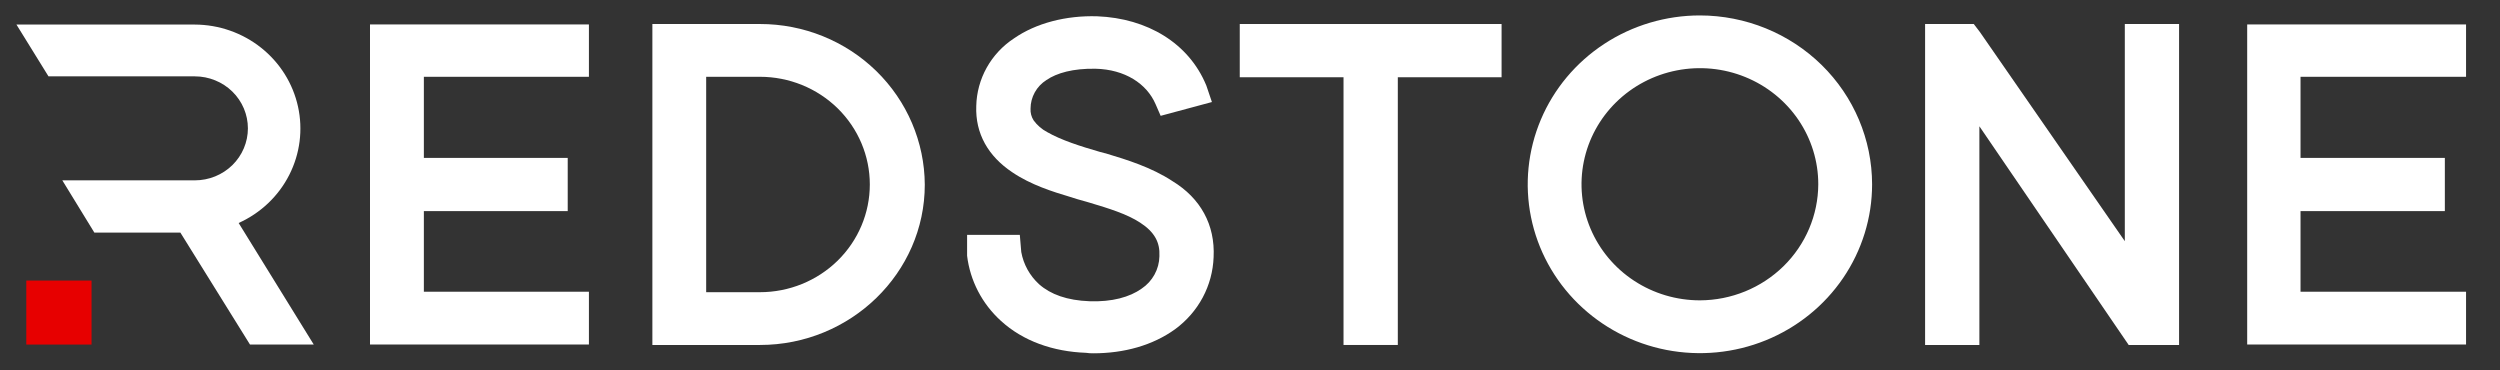
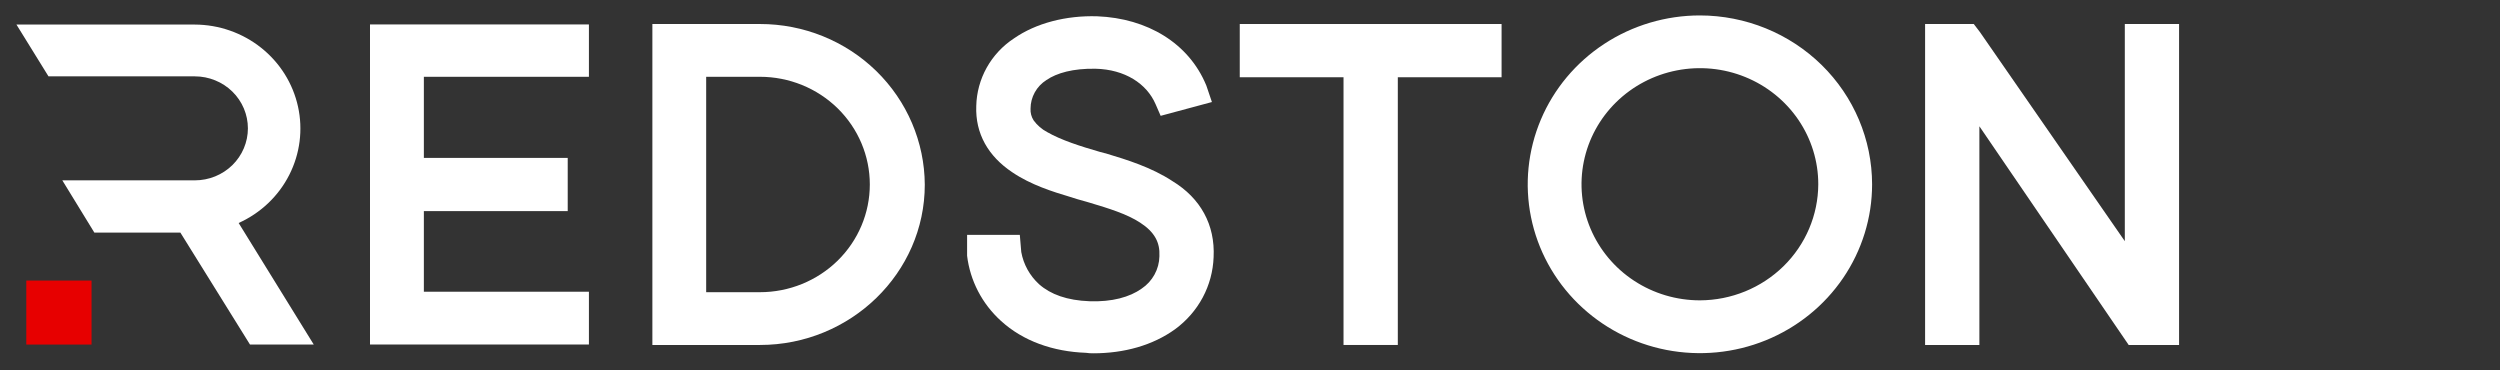
<svg xmlns="http://www.w3.org/2000/svg" width="81" height="12" viewBox="0 0 81 12" fill="none">
  <rect x="0" y="0" width="81" height="12" fill="#333333" stroke="none" />
  <g clip-path="url(#clip0_129_5509)">
-     <path d="M55.076 0.974C54.068 0.975 53.083 1.268 52.246 1.818C51.408 2.368 50.756 3.149 50.371 4.062C49.986 4.975 49.886 5.98 50.083 6.949C50.28 7.918 50.766 8.808 51.479 9.507C52.191 10.205 53.099 10.681 54.088 10.873C55.076 11.065 56.101 10.966 57.032 10.588C57.963 10.209 58.758 9.569 59.318 8.747C59.878 7.925 60.176 6.959 60.176 5.971C60.175 4.645 59.637 3.374 58.681 2.437C57.724 1.5 56.428 0.974 55.076 0.974ZM55.076 10.205C54.222 10.205 53.387 9.956 52.676 9.491C51.966 9.026 51.413 8.364 51.086 7.59C50.759 6.816 50.674 5.965 50.84 5.143C51.007 4.322 51.419 3.567 52.023 2.975C52.627 2.383 53.396 1.98 54.234 1.816C55.072 1.653 55.94 1.737 56.729 2.058C57.518 2.379 58.193 2.921 58.667 3.618C59.141 4.315 59.394 5.133 59.394 5.971C59.39 7.093 58.934 8.168 58.125 8.961C57.316 9.754 56.22 10.201 55.076 10.205Z" fill="white" />
    <path fill-rule="evenodd" clip-rule="evenodd" d="M55.077 0.5C53.974 0.5 52.895 0.821 51.978 1.422C51.06 2.023 50.345 2.877 49.923 3.877C49.501 4.877 49.39 5.977 49.605 7.038C49.82 8.099 50.352 9.074 51.132 9.839C51.912 10.604 52.906 11.126 53.988 11.337C55.07 11.548 56.192 11.44 57.211 11.026C58.23 10.612 59.102 9.911 59.715 9.011C60.328 8.112 60.656 7.054 60.656 5.972C60.654 4.521 60.066 3.13 59.02 2.104C57.974 1.079 56.556 0.502 55.077 0.5ZM55.077 9.731C54.318 9.731 53.577 9.511 52.946 9.097C52.315 8.684 51.824 8.096 51.533 7.409C51.243 6.722 51.167 5.965 51.315 5.236C51.463 4.506 51.829 3.836 52.365 3.31C52.902 2.784 53.585 2.426 54.329 2.281C55.073 2.136 55.845 2.21 56.545 2.495C57.246 2.78 57.845 3.262 58.267 3.881C58.688 4.5 58.913 5.227 58.912 5.971C58.908 6.967 58.503 7.922 57.785 8.626C57.066 9.33 56.093 9.728 55.077 9.731Z" fill="white" />
-     <path d="M74.053 2.015V5.587H78.73V6.363H74.053V9.927H79.417V10.689H73.291V1.268H79.417V2.015H74.053Z" fill="white" />
    <path d="M70.117 10.703H69.294L63.647 2.556V10.703H62.855V1.257H63.707L63.752 1.315L69.325 9.36V1.252H70.117V10.703Z" fill="white" />
    <path d="M48.167 1.252V2.028H44.805V10.703H44.013V2.028H40.652V1.252H48.167Z" fill="white" />
    <path d="M38.838 8.315C38.825 8.702 38.723 9.08 38.54 9.423C38.357 9.765 38.098 10.063 37.781 10.293C37.151 10.753 36.329 10.983 35.416 10.983C35.351 10.985 35.286 10.98 35.222 10.969C34.236 10.939 33.37 10.631 32.742 10.06C32.219 9.583 31.886 8.939 31.803 8.243V8.084H32.583L32.594 8.227C32.682 8.739 32.94 9.208 33.328 9.561C33.806 9.986 34.462 10.205 35.269 10.235C36.077 10.265 36.764 10.088 37.257 9.736C37.492 9.576 37.685 9.364 37.82 9.117C37.955 8.87 38.028 8.596 38.034 8.315C38.064 7.685 37.78 7.201 37.197 6.818C36.659 6.472 35.927 6.261 35.345 6.085L35.031 5.998L34.802 5.927C34.264 5.766 33.606 5.561 33.068 5.195C32.411 4.755 32.082 4.168 32.112 3.45C32.118 3.09 32.215 2.736 32.392 2.419C32.569 2.103 32.821 1.833 33.128 1.634C33.741 1.209 34.607 0.974 35.534 1.004C36.999 1.062 38.149 1.78 38.627 2.938L38.642 2.982L37.88 3.187C37.504 2.323 36.612 1.78 35.507 1.751C34.715 1.736 34.072 1.897 33.627 2.205C33.409 2.346 33.229 2.538 33.104 2.763C32.978 2.988 32.91 3.239 32.906 3.495C32.892 3.979 33.13 4.361 33.684 4.682C34.191 4.976 34.878 5.196 35.507 5.373L35.671 5.417C36.298 5.608 37.09 5.842 37.733 6.267C38.494 6.733 38.883 7.436 38.838 8.315Z" fill="white" />
    <path d="M24.625 1.252H21.621V10.699H24.625C27.299 10.699 29.48 8.574 29.48 5.975C29.471 4.719 28.956 3.516 28.046 2.631C27.136 1.746 25.906 1.25 24.625 1.252ZM24.625 9.942H22.393V2.015H24.625C25.162 2.006 25.695 2.102 26.193 2.297C26.691 2.492 27.145 2.782 27.528 3.151C27.91 3.52 28.214 3.96 28.422 4.446C28.629 4.931 28.736 5.452 28.736 5.978C28.736 6.504 28.629 7.025 28.422 7.511C28.214 7.996 27.91 8.436 27.528 8.805C27.145 9.174 26.691 9.464 26.193 9.66C25.695 9.855 25.162 9.951 24.625 9.942Z" fill="white" />
-     <path fill-rule="evenodd" clip-rule="evenodd" d="M74.537 2.488V5.116H79.213V6.84H74.537V9.452H79.9V11.162H72.809V0.792H79.9V2.488H74.537Z" fill="white" />
    <path fill-rule="evenodd" clip-rule="evenodd" d="M70.602 0.778V11.177H68.969L64.132 4.092V11.177H62.373V0.778H63.95L64.147 1.035L68.844 7.814V0.778H70.602Z" fill="white" />
    <path fill-rule="evenodd" clip-rule="evenodd" d="M48.651 0.778V2.503H45.289V11.177H43.53V2.503H40.168V0.778H48.651Z" fill="white" />
    <path fill-rule="evenodd" clip-rule="evenodd" d="M39.321 8.333C39.304 8.789 39.184 9.235 38.968 9.639C38.752 10.042 38.446 10.393 38.074 10.666C37.347 11.191 36.419 11.447 35.426 11.447H35.42C35.341 11.448 35.263 11.443 35.185 11.431C34.127 11.393 33.149 11.055 32.428 10.394C31.819 9.841 31.431 9.094 31.334 8.286V8.257V7.61H33.042L33.089 8.166C33.161 8.566 33.364 8.933 33.667 9.21C34.038 9.538 34.574 9.734 35.301 9.76C36.028 9.787 36.604 9.626 36.987 9.353C37.162 9.236 37.306 9.079 37.406 8.896C37.507 8.713 37.561 8.51 37.565 8.302V8.293C37.586 7.856 37.41 7.519 36.943 7.215C36.505 6.928 35.903 6.747 35.325 6.573L35.221 6.542L34.902 6.452L34.657 6.375C34.126 6.216 33.403 5.993 32.797 5.581C32.022 5.064 31.596 4.332 31.631 3.432C31.641 2.998 31.757 2.573 31.969 2.192C32.182 1.811 32.485 1.485 32.853 1.244C33.566 0.749 34.541 0.496 35.555 0.528C37.172 0.593 38.514 1.397 39.079 2.757L39.085 2.771L39.266 3.306L37.605 3.753L37.439 3.371C37.151 2.709 36.447 2.249 35.495 2.227C34.769 2.214 34.239 2.364 33.902 2.595C33.745 2.695 33.616 2.831 33.527 2.992C33.438 3.153 33.39 3.333 33.39 3.516C33.381 3.652 33.416 3.786 33.49 3.901C33.605 4.059 33.755 4.189 33.929 4.28C34.379 4.539 35.011 4.741 35.636 4.921L35.803 4.965H35.81L35.876 4.985C36.482 5.168 37.306 5.418 37.99 5.87C38.896 6.422 39.374 7.282 39.321 8.333Z" fill="white" />
    <path fill-rule="evenodd" clip-rule="evenodd" d="M24.623 0.778H21.137V11.177H24.623C27.56 11.177 29.963 8.844 29.963 5.984C29.956 4.6 29.39 3.275 28.39 2.3C27.389 1.324 26.035 0.777 24.623 0.778ZM24.623 9.467H22.88V2.488H24.623C25.567 2.488 26.472 2.856 27.14 3.51C27.807 4.164 28.182 5.052 28.182 5.977C28.182 6.903 27.807 7.79 27.14 8.445C26.472 9.099 25.567 9.467 24.623 9.467Z" fill="white" />
    <path fill-rule="evenodd" clip-rule="evenodd" d="M13.733 2.488V5.116H18.394V6.84H13.733V9.452H19.081V11.162H11.988V0.792H19.081V2.488H13.733Z" fill="white" />
    <path fill-rule="evenodd" clip-rule="evenodd" d="M10.166 11.164H8.1L5.844 7.536H3.057L2.019 5.843H6.314C6.54 5.843 6.763 5.799 6.971 5.715C7.18 5.63 7.369 5.506 7.529 5.35C7.688 5.193 7.815 5.008 7.901 4.803C7.987 4.599 8.032 4.38 8.032 4.159C8.032 3.937 7.987 3.718 7.901 3.514C7.815 3.31 7.688 3.124 7.529 2.968C7.369 2.811 7.18 2.687 6.971 2.603C6.763 2.518 6.54 2.474 6.314 2.474H1.571L0.533 0.796H6.314C7.096 0.799 7.854 1.065 8.461 1.548C9.069 2.031 9.49 2.703 9.655 3.452C9.821 4.202 9.72 4.985 9.37 5.671C9.021 6.357 8.443 6.905 7.732 7.225L10.166 11.164Z" fill="white" />
    <path d="M0.852 9.09H2.966V11.164H0.852V9.09Z" fill="#E70000" />
  </g>
  <defs>
    <clipPath id="clip0_129_5509">
      <rect width="80" height="11" fill="white" transform="translate(0.5 0.5)" />
    </clipPath>
  </defs>
</svg>